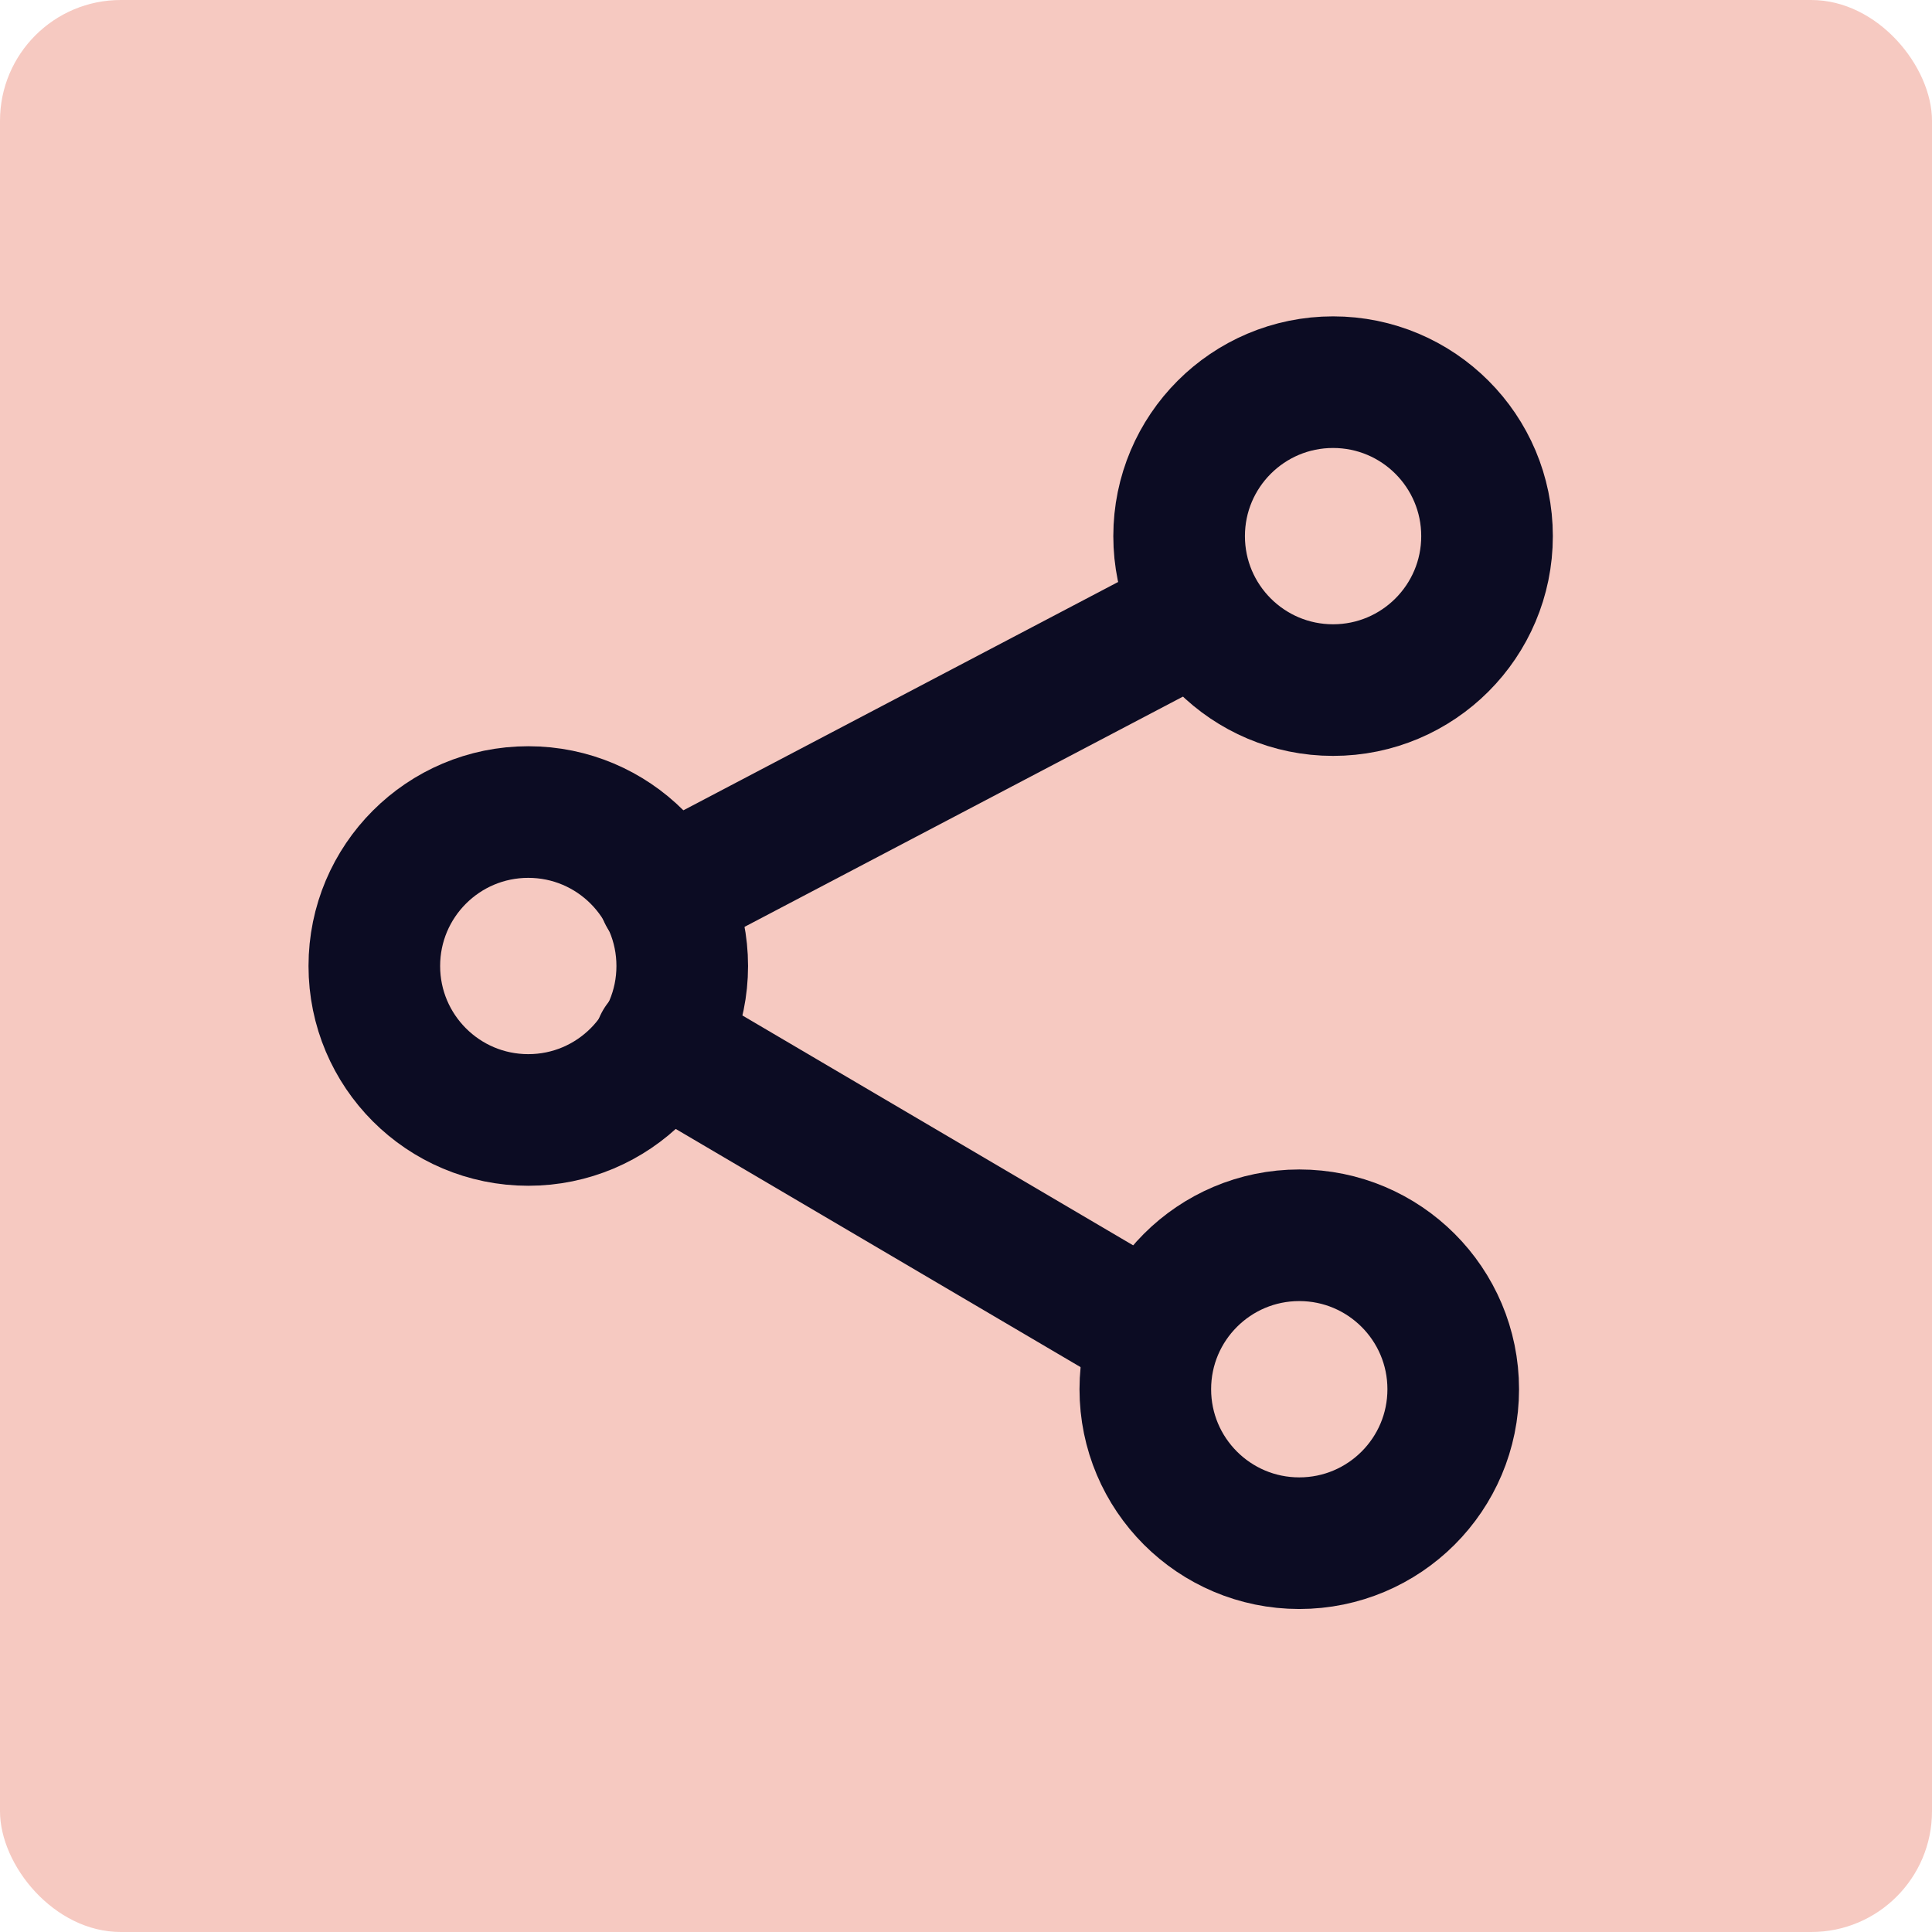
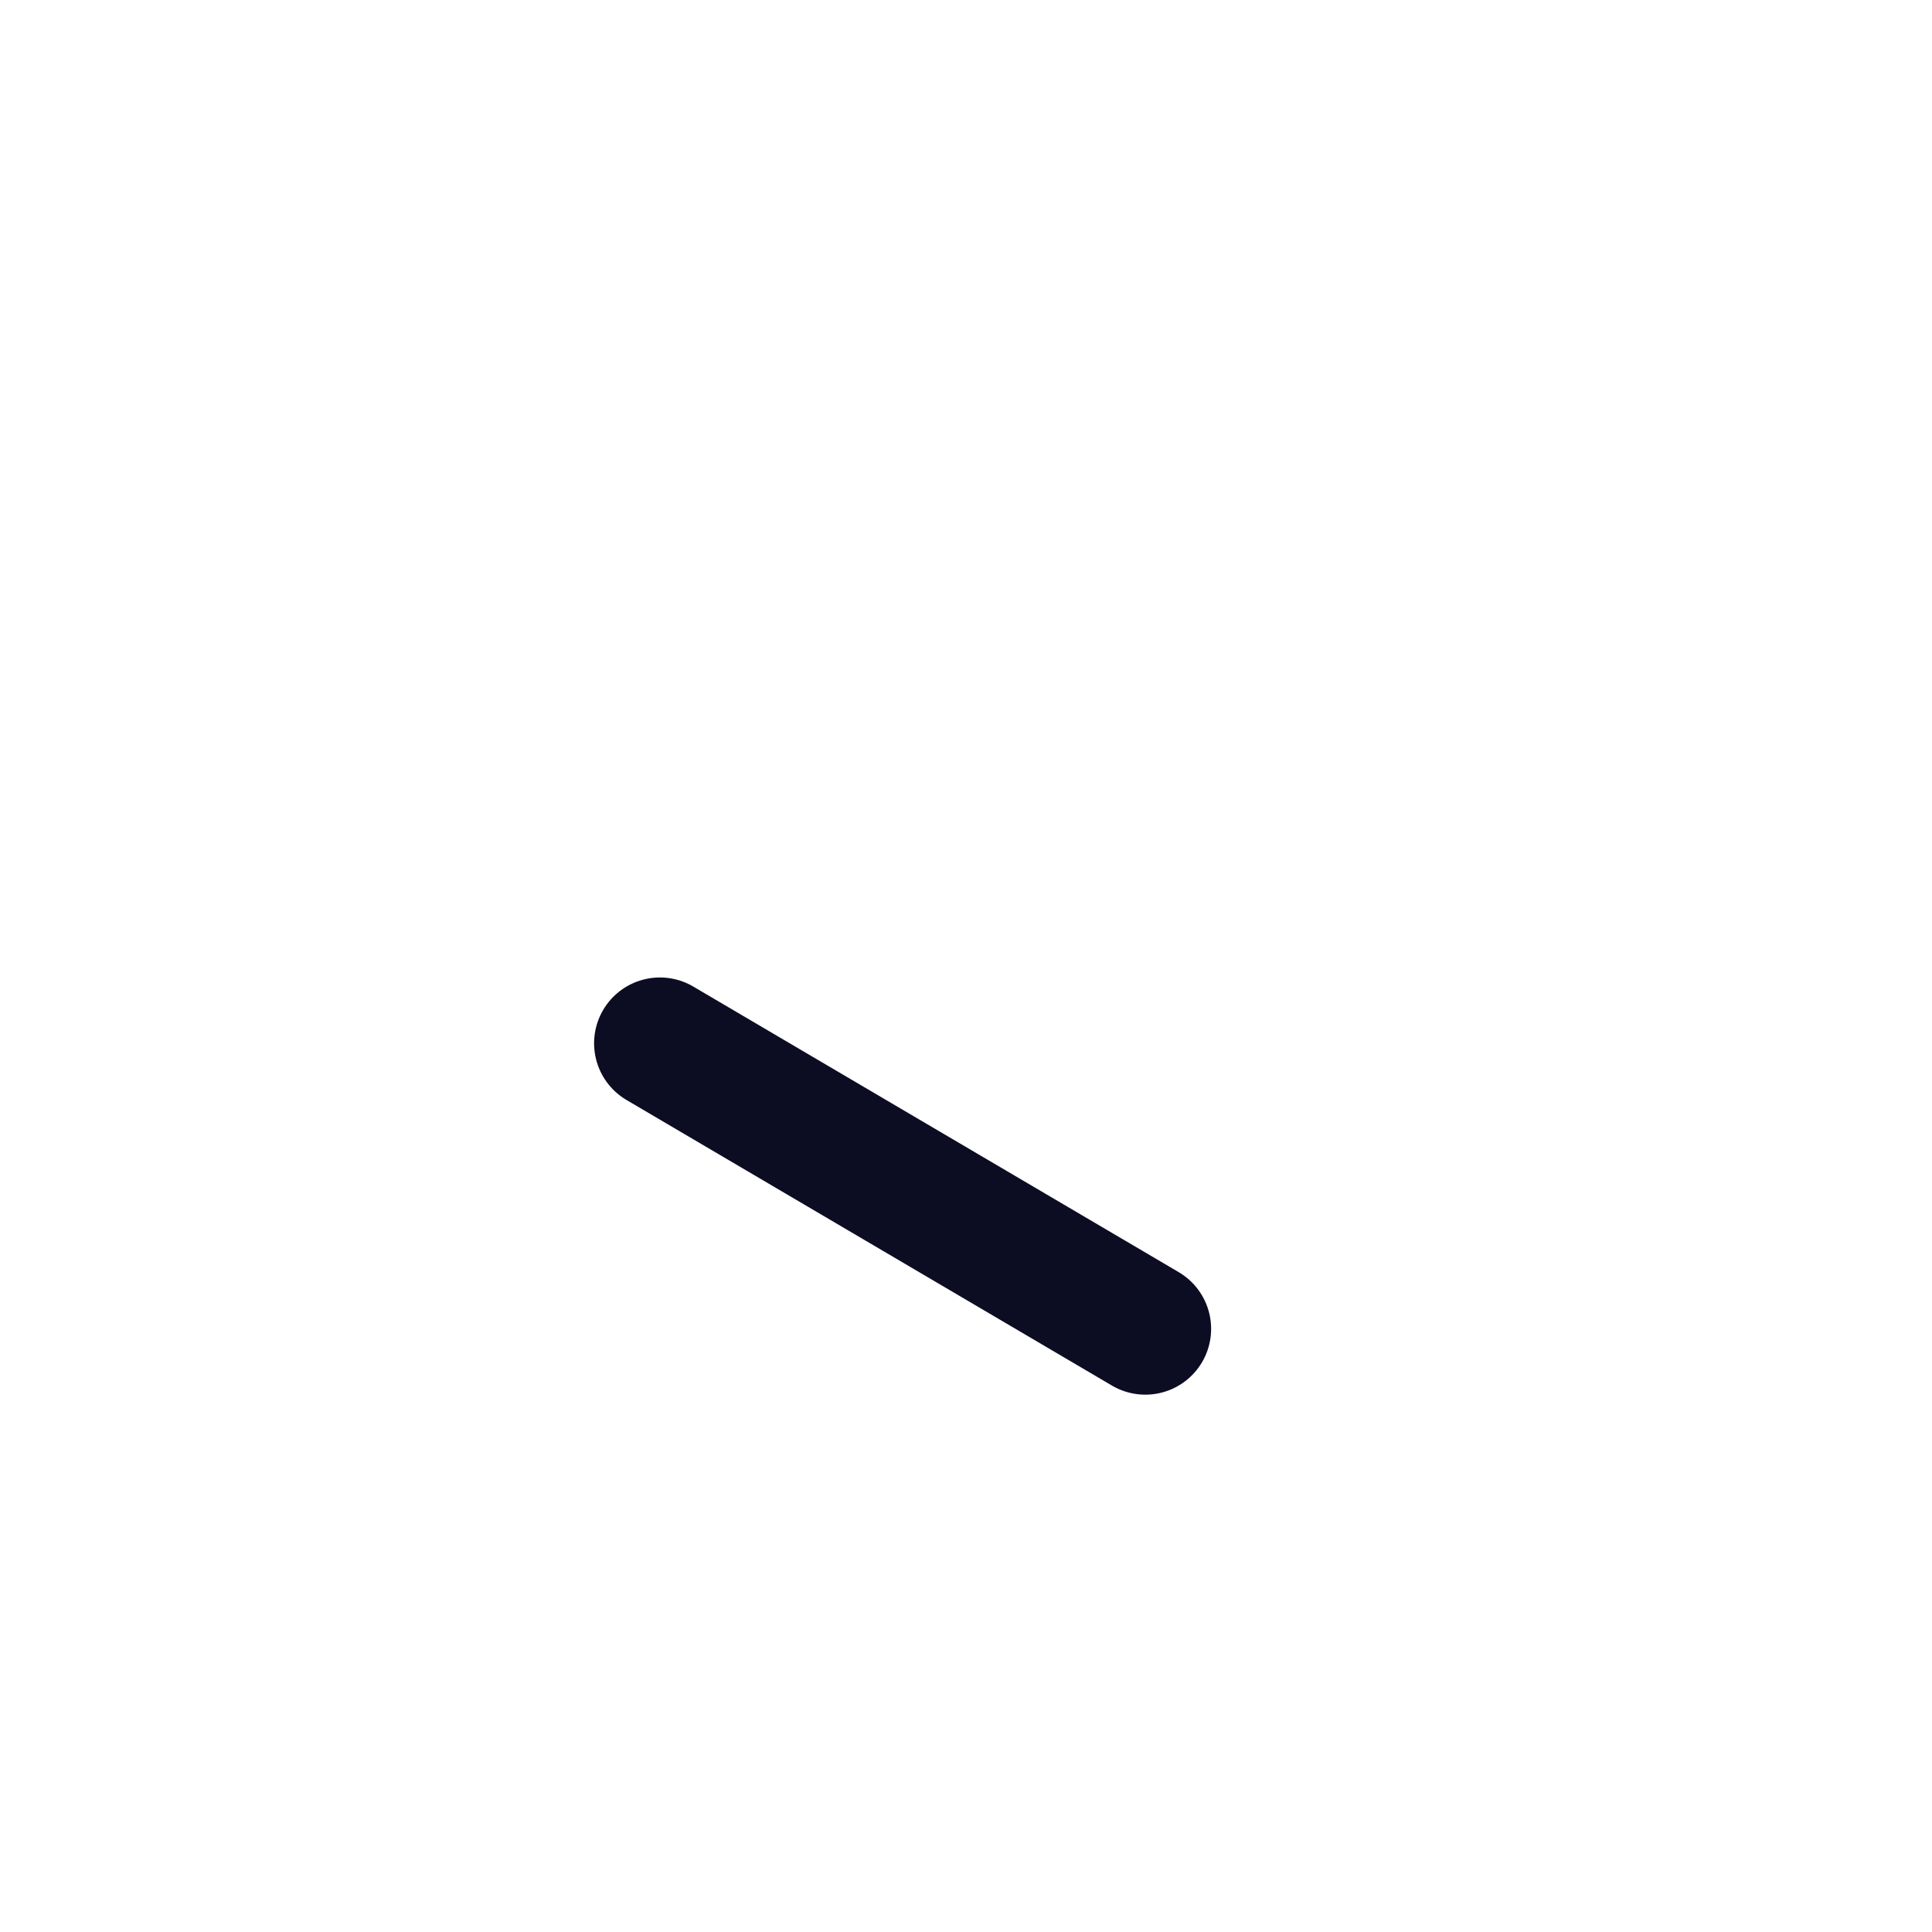
<svg xmlns="http://www.w3.org/2000/svg" id="Layer_1" data-name="Layer 1" viewBox="0 0 32 32">
  <defs>
    <style>
      .cls-1, .cls-2 {
        fill: none;
        stroke: #0c0c23;
        stroke-width: 2.18px;
      }

      .cls-2 {
        stroke-linecap: round;
        stroke-linejoin: round;
      }

      .cls-3 {
        fill: #f6c9c1;
      }
    </style>
  </defs>
  <g id="Page-1">
    <g id="AMR-Engagement">
-       <rect id="Rectangle-Copy-5" class="cls-3" x="0" width="32" height="32" rx="2" ry="2" />
-     </g>
+       </g>
  </g>
  <g>
-     <circle class="cls-1" cx="22.08" cy="8.88" r="2.55" />
-     <circle class="cls-1" cx="21.52" cy="23.01" r="2.55" />
-     <circle class="cls-1" cx="8.75" cy="16" r="2.55" />
    <line class="cls-2" x1="10.93" y1="17.28" x2="18.97" y2="22.01" />
-     <line class="cls-2" x1="19.53" y1="10.34" x2="11" y2="14.82" />
  </g>
</svg>